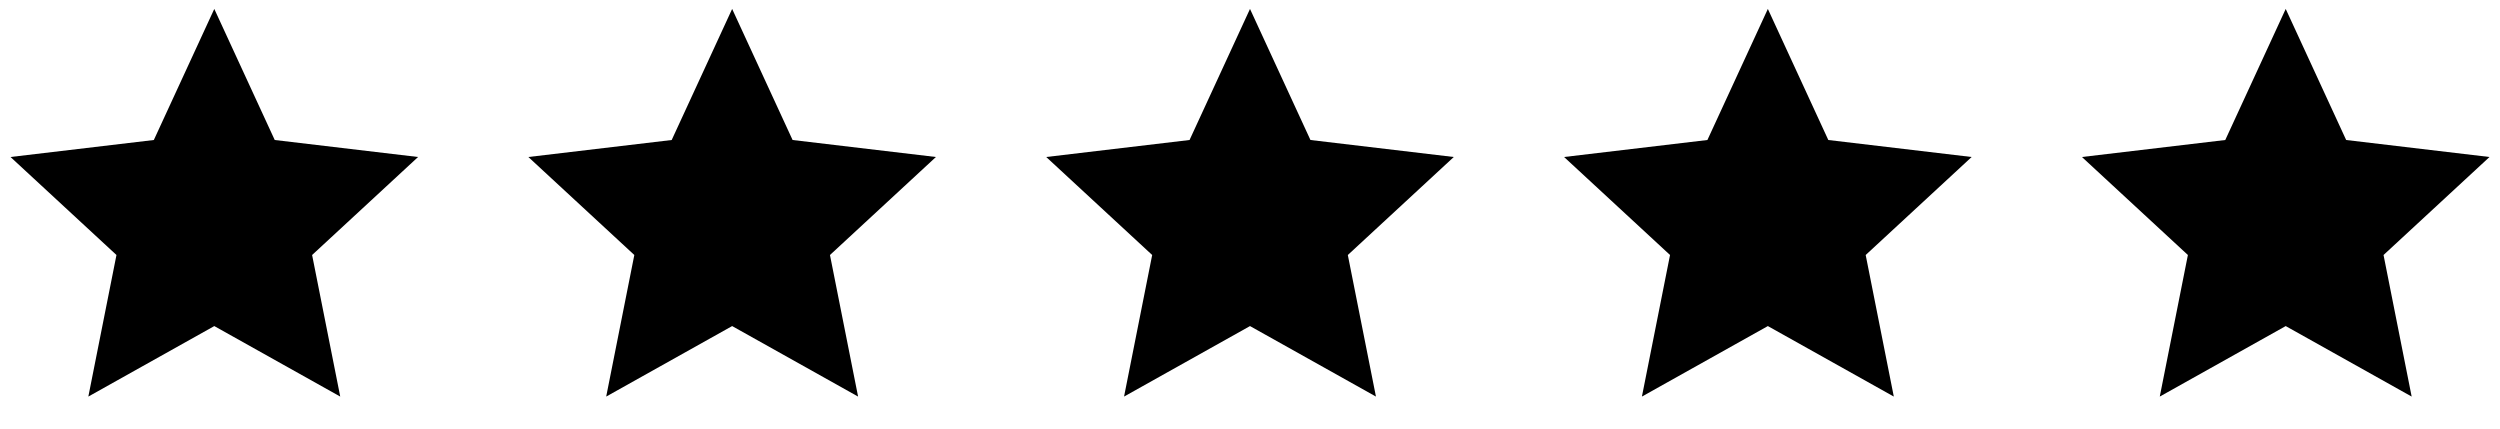
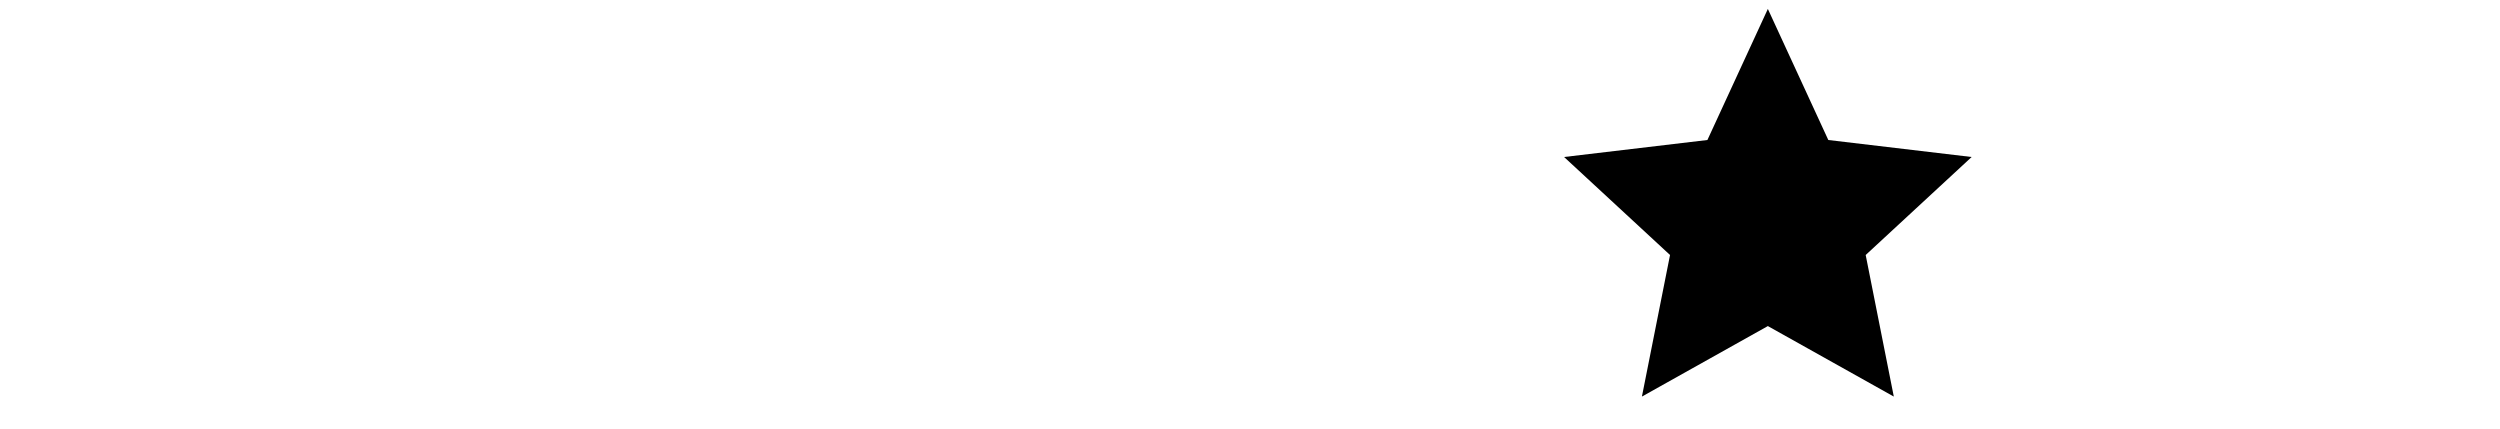
<svg xmlns="http://www.w3.org/2000/svg" width="140" height="24" viewBox="0 0 140 24" fill="none">
-   <path d="M12 18.26L4.947 22.208L6.522 14.28L0.588 8.792L8.615 7.84L12 0.5L15.385 7.84L23.412 8.792L17.478 14.28L19.053 22.208L12 18.26Z" fill="black" />
-   <path d="M41 18.26L33.947 22.208L35.522 14.28L29.588 8.792L37.615 7.84L41 0.5L44.385 7.84L52.412 8.792L46.478 14.28L48.053 22.208L41 18.26Z" fill="black" />
-   <path d="M70 18.26L62.947 22.208L64.522 14.28L58.588 8.792L66.615 7.84L70 0.5L73.385 7.84L81.412 8.792L75.478 14.28L77.053 22.208L70 18.26Z" fill="black" />
  <path d="M99 18.26L91.947 22.208L93.522 14.28L87.588 8.792L95.615 7.84L99 0.5L102.385 7.84L110.412 8.792L104.478 14.28L106.053 22.208L99 18.26Z" fill="black" />
-   <path d="M128 18.26L120.947 22.208L122.522 14.28L116.588 8.792L124.615 7.84L128 0.5L131.385 7.84L139.412 8.792L133.478 14.28L135.053 22.208L128 18.26Z" fill="black" />
</svg>